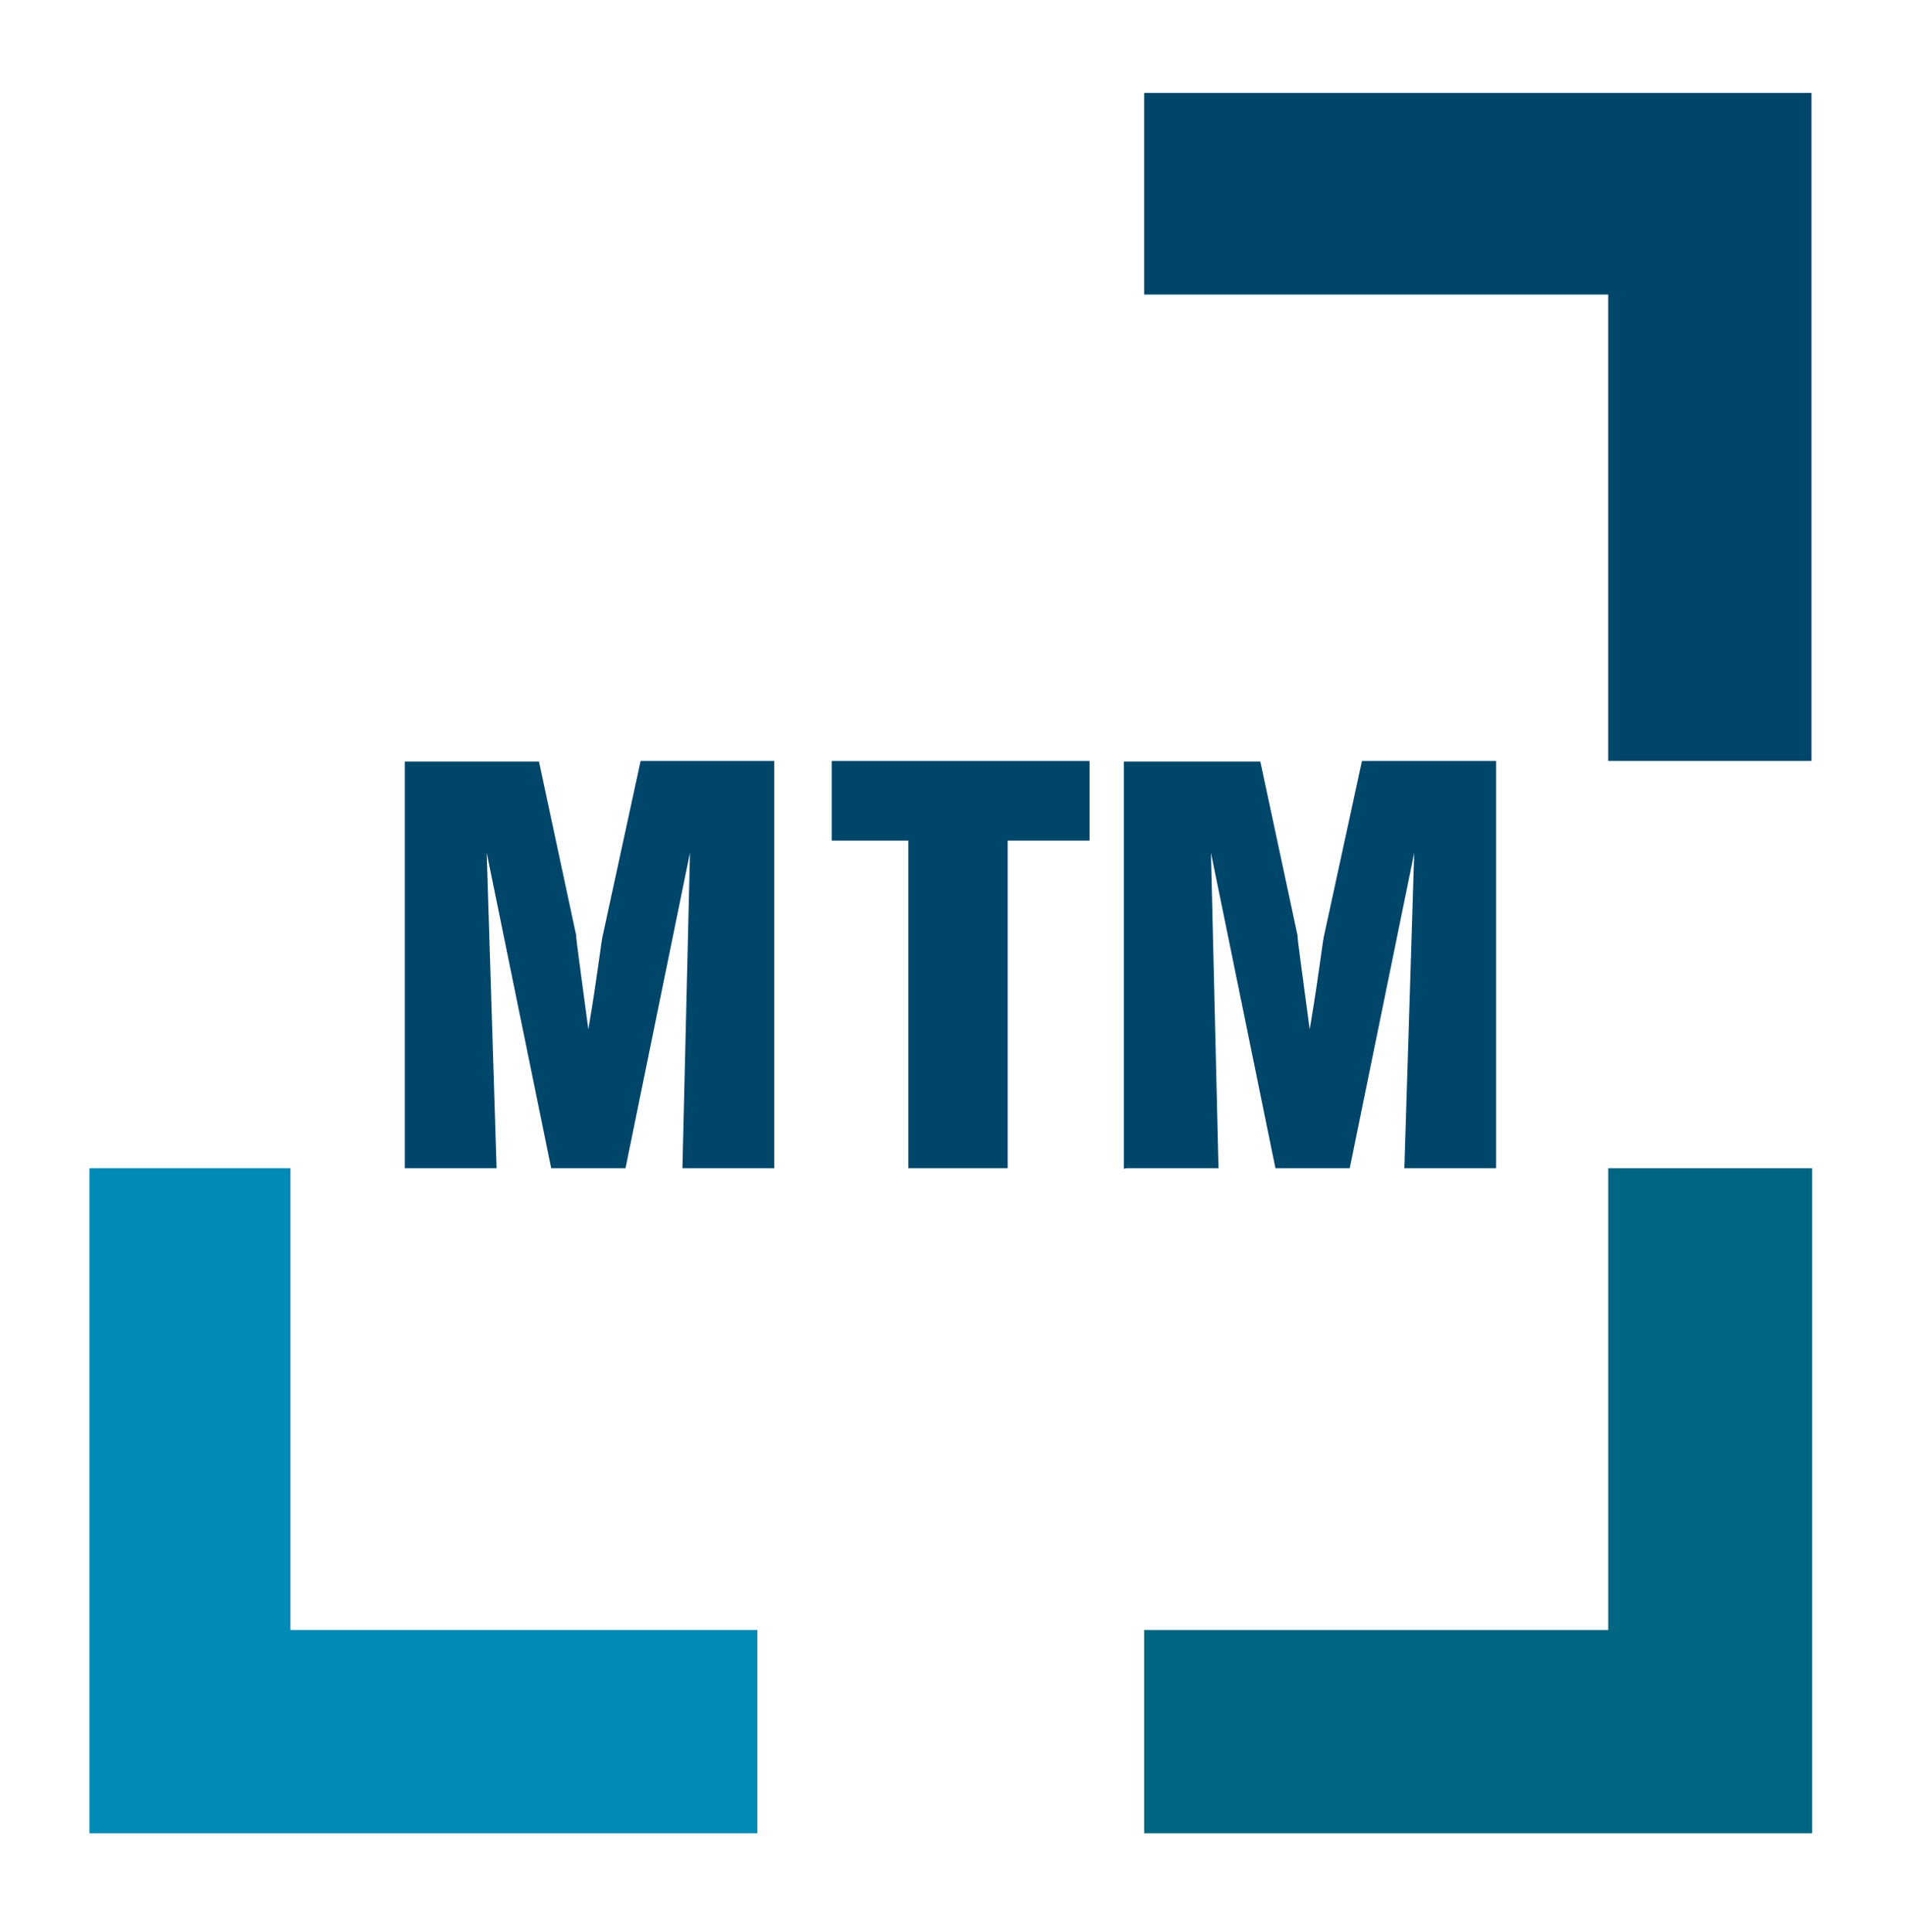
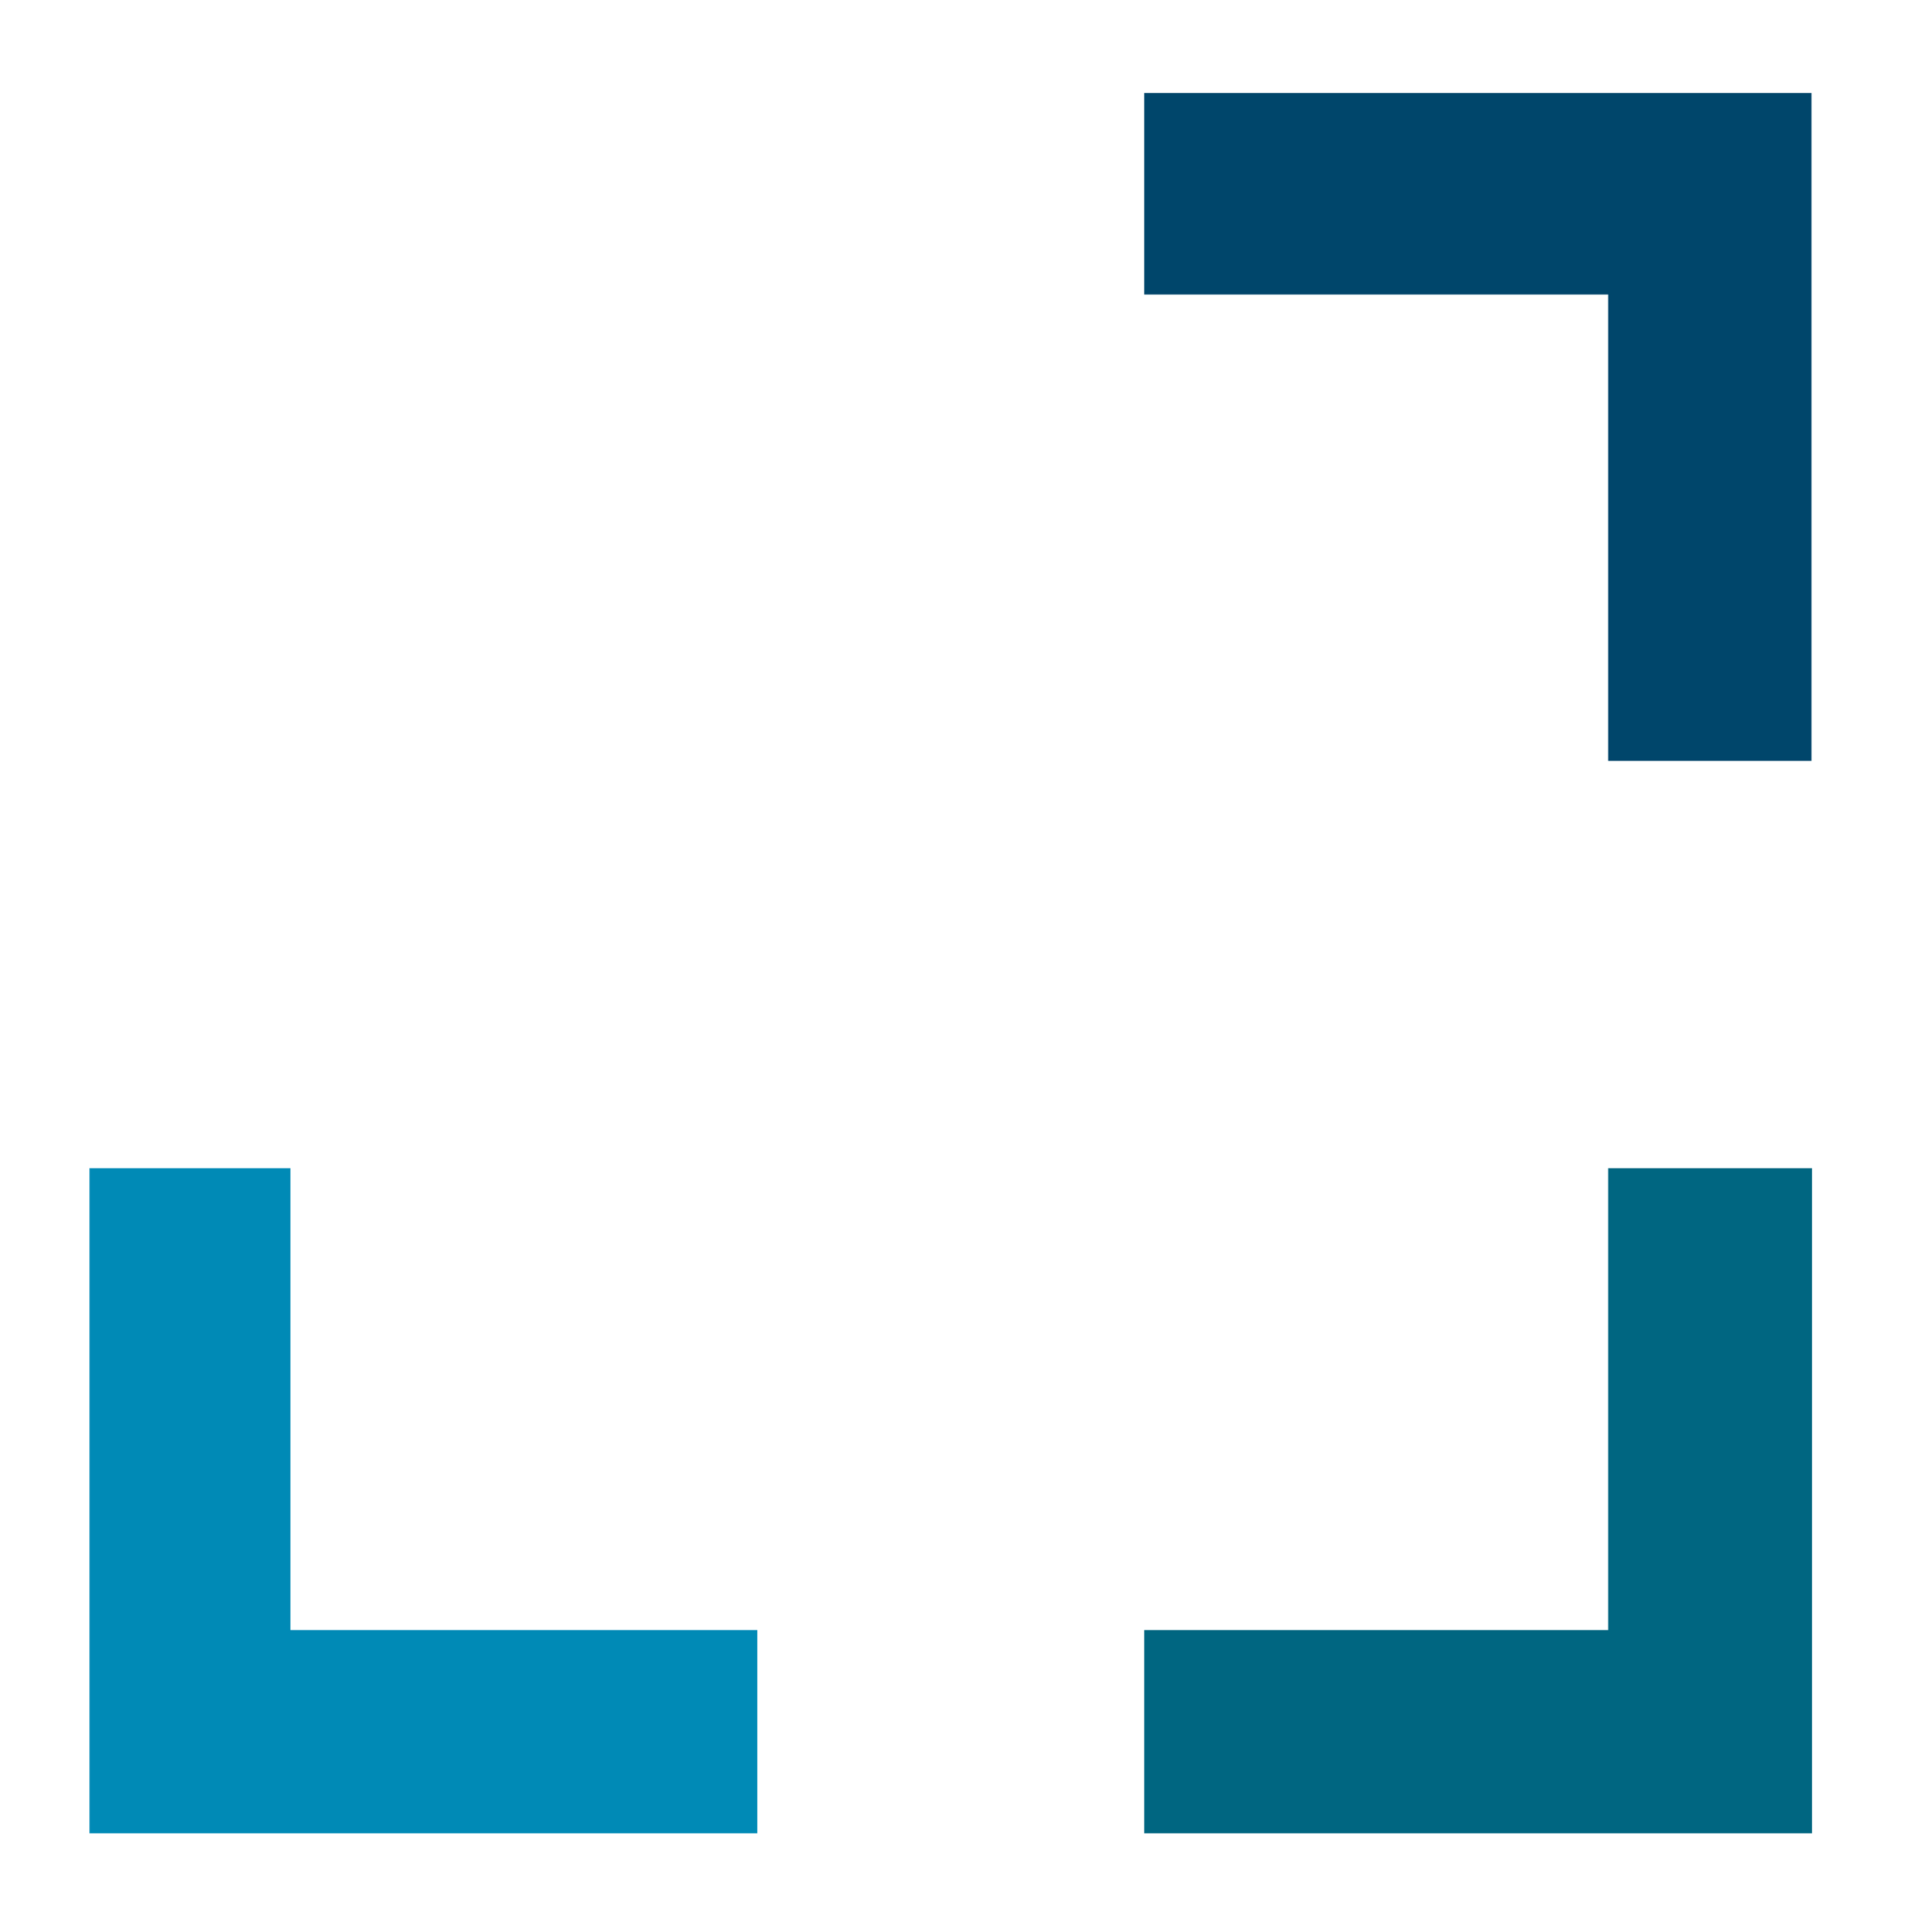
<svg xmlns="http://www.w3.org/2000/svg" version="1.1" id="Layer_1" x="0px" y="0px" viewBox="0 0 328 332.6" style="enable-background:new 0 0 328 332.6;" xml:space="preserve">
  <style type="text/css">
	.st0{fill:#00466B;}
	.st1{fill:#006681;}
	.st2{fill:#008AB6;}
</style>
  <g id="Page-1">
    <g id="_x30_4-Ausbildung--Content-1" transform="translate(-50 -30)">
      <g id="Group-5" transform="translate(50 30)">
        <path id="Shape" class="st0" d="M197,16.1v34.6h79.9V131h35V16H197V16.1z" />
        <path id="Shape_1_" class="st1" d="M276.9,201.1v79.5H197v35h115V201.1H276.9z" />
        <path id="Shape_2_" class="st2" d="M15.4,201.1v114.5h115v-35H50v-79.5L15.4,201.1L15.4,201.1z" />
-         <path id="Shape_3_" class="st0" d="M156.4,201.1h17.1v-56.4h14.1V131h-44.4v13.7h13.2L156.4,201.1L156.4,201.1z" />
-         <path id="Shape_4_" class="st0" d="M69.7,201.1h15.8l-1.7-54.3l11.1,54.3h12.8l11.1-54.3l-1.3,54.3h15.8V131h-23l-6.4,29.5     c-0.4,1.3-0.9,6.8-2.6,16.7c-1.3-9.8-2.1-15.4-2.1-16.2l-6.4-29.9H69.7C69.7,131,69.7,201.1,69.7,201.1z" />
-         <path id="Shape_5_" class="st0" d="M194,201.1h15.8l-1.3-54.3l11.1,54.3h12.8l11.1-54.3l-1.7,54.3h15.8V131h-23.1l-6.4,29.5     c-0.4,1.3-0.9,6.8-2.6,16.7c-1.3-9.8-2.1-15.4-2.1-16.2l-6.4-29.9h-23.5v70.1L194,201.1z" />
      </g>
    </g>
  </g>
</svg>